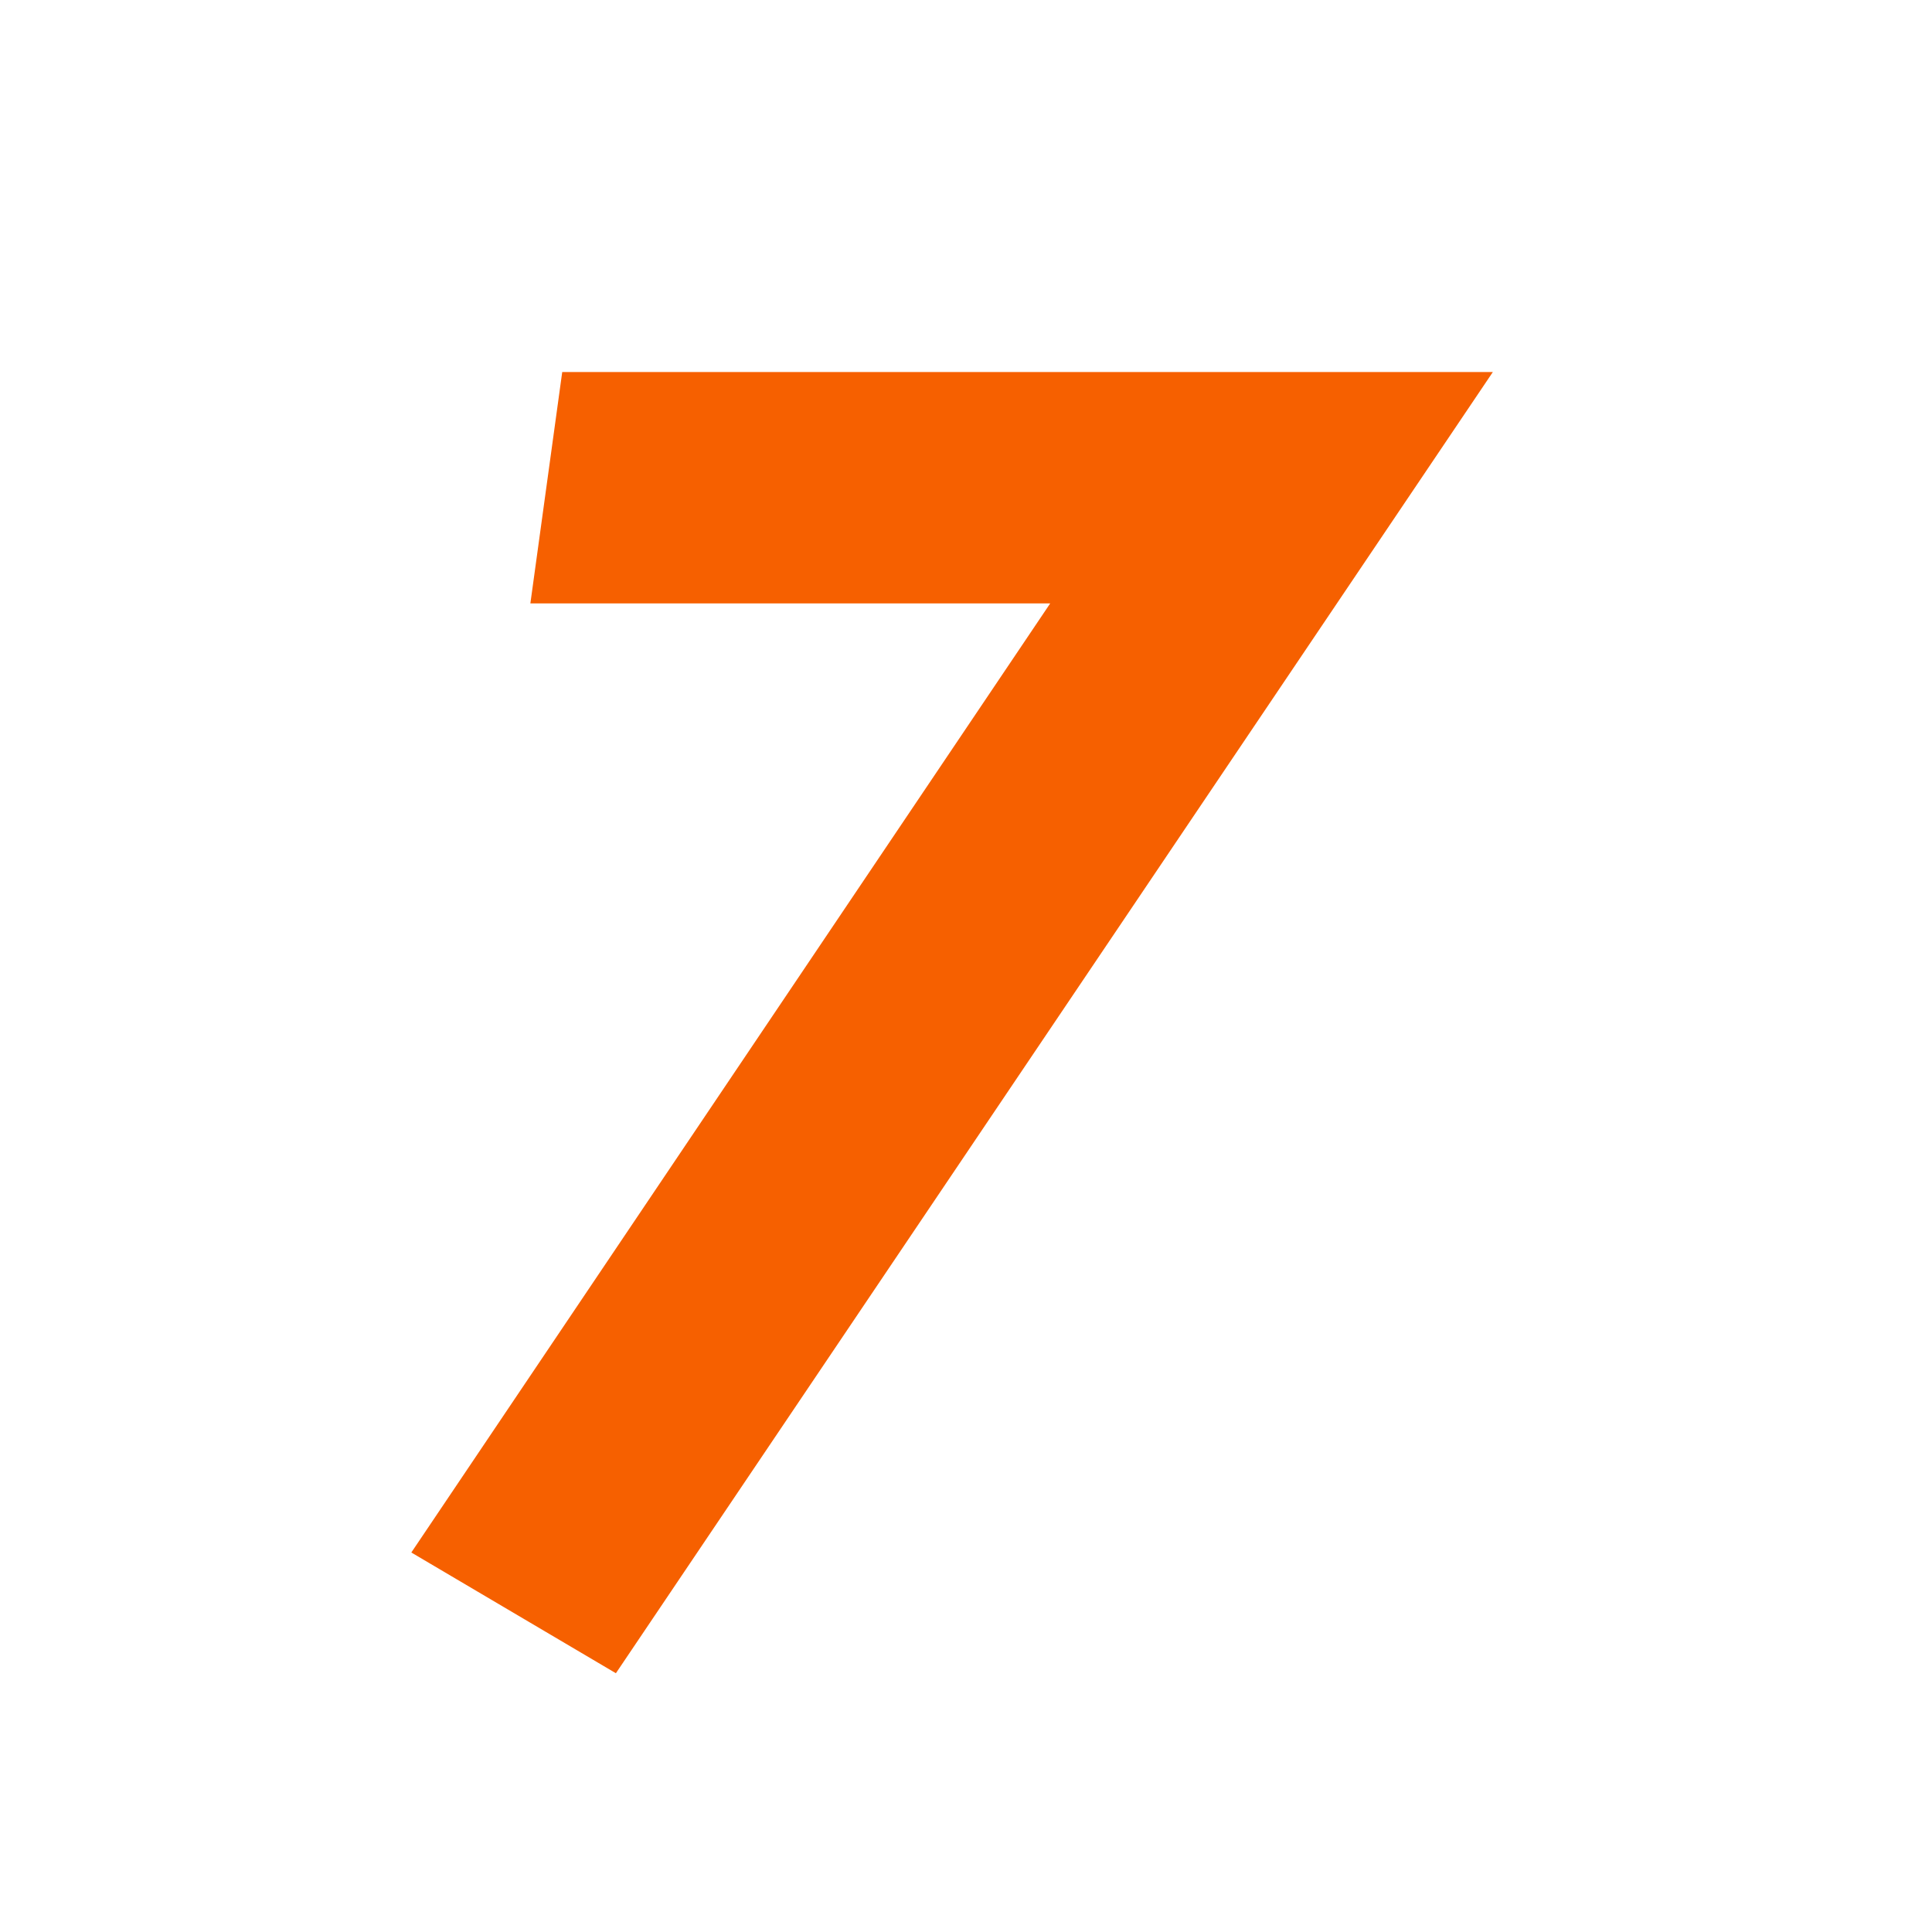
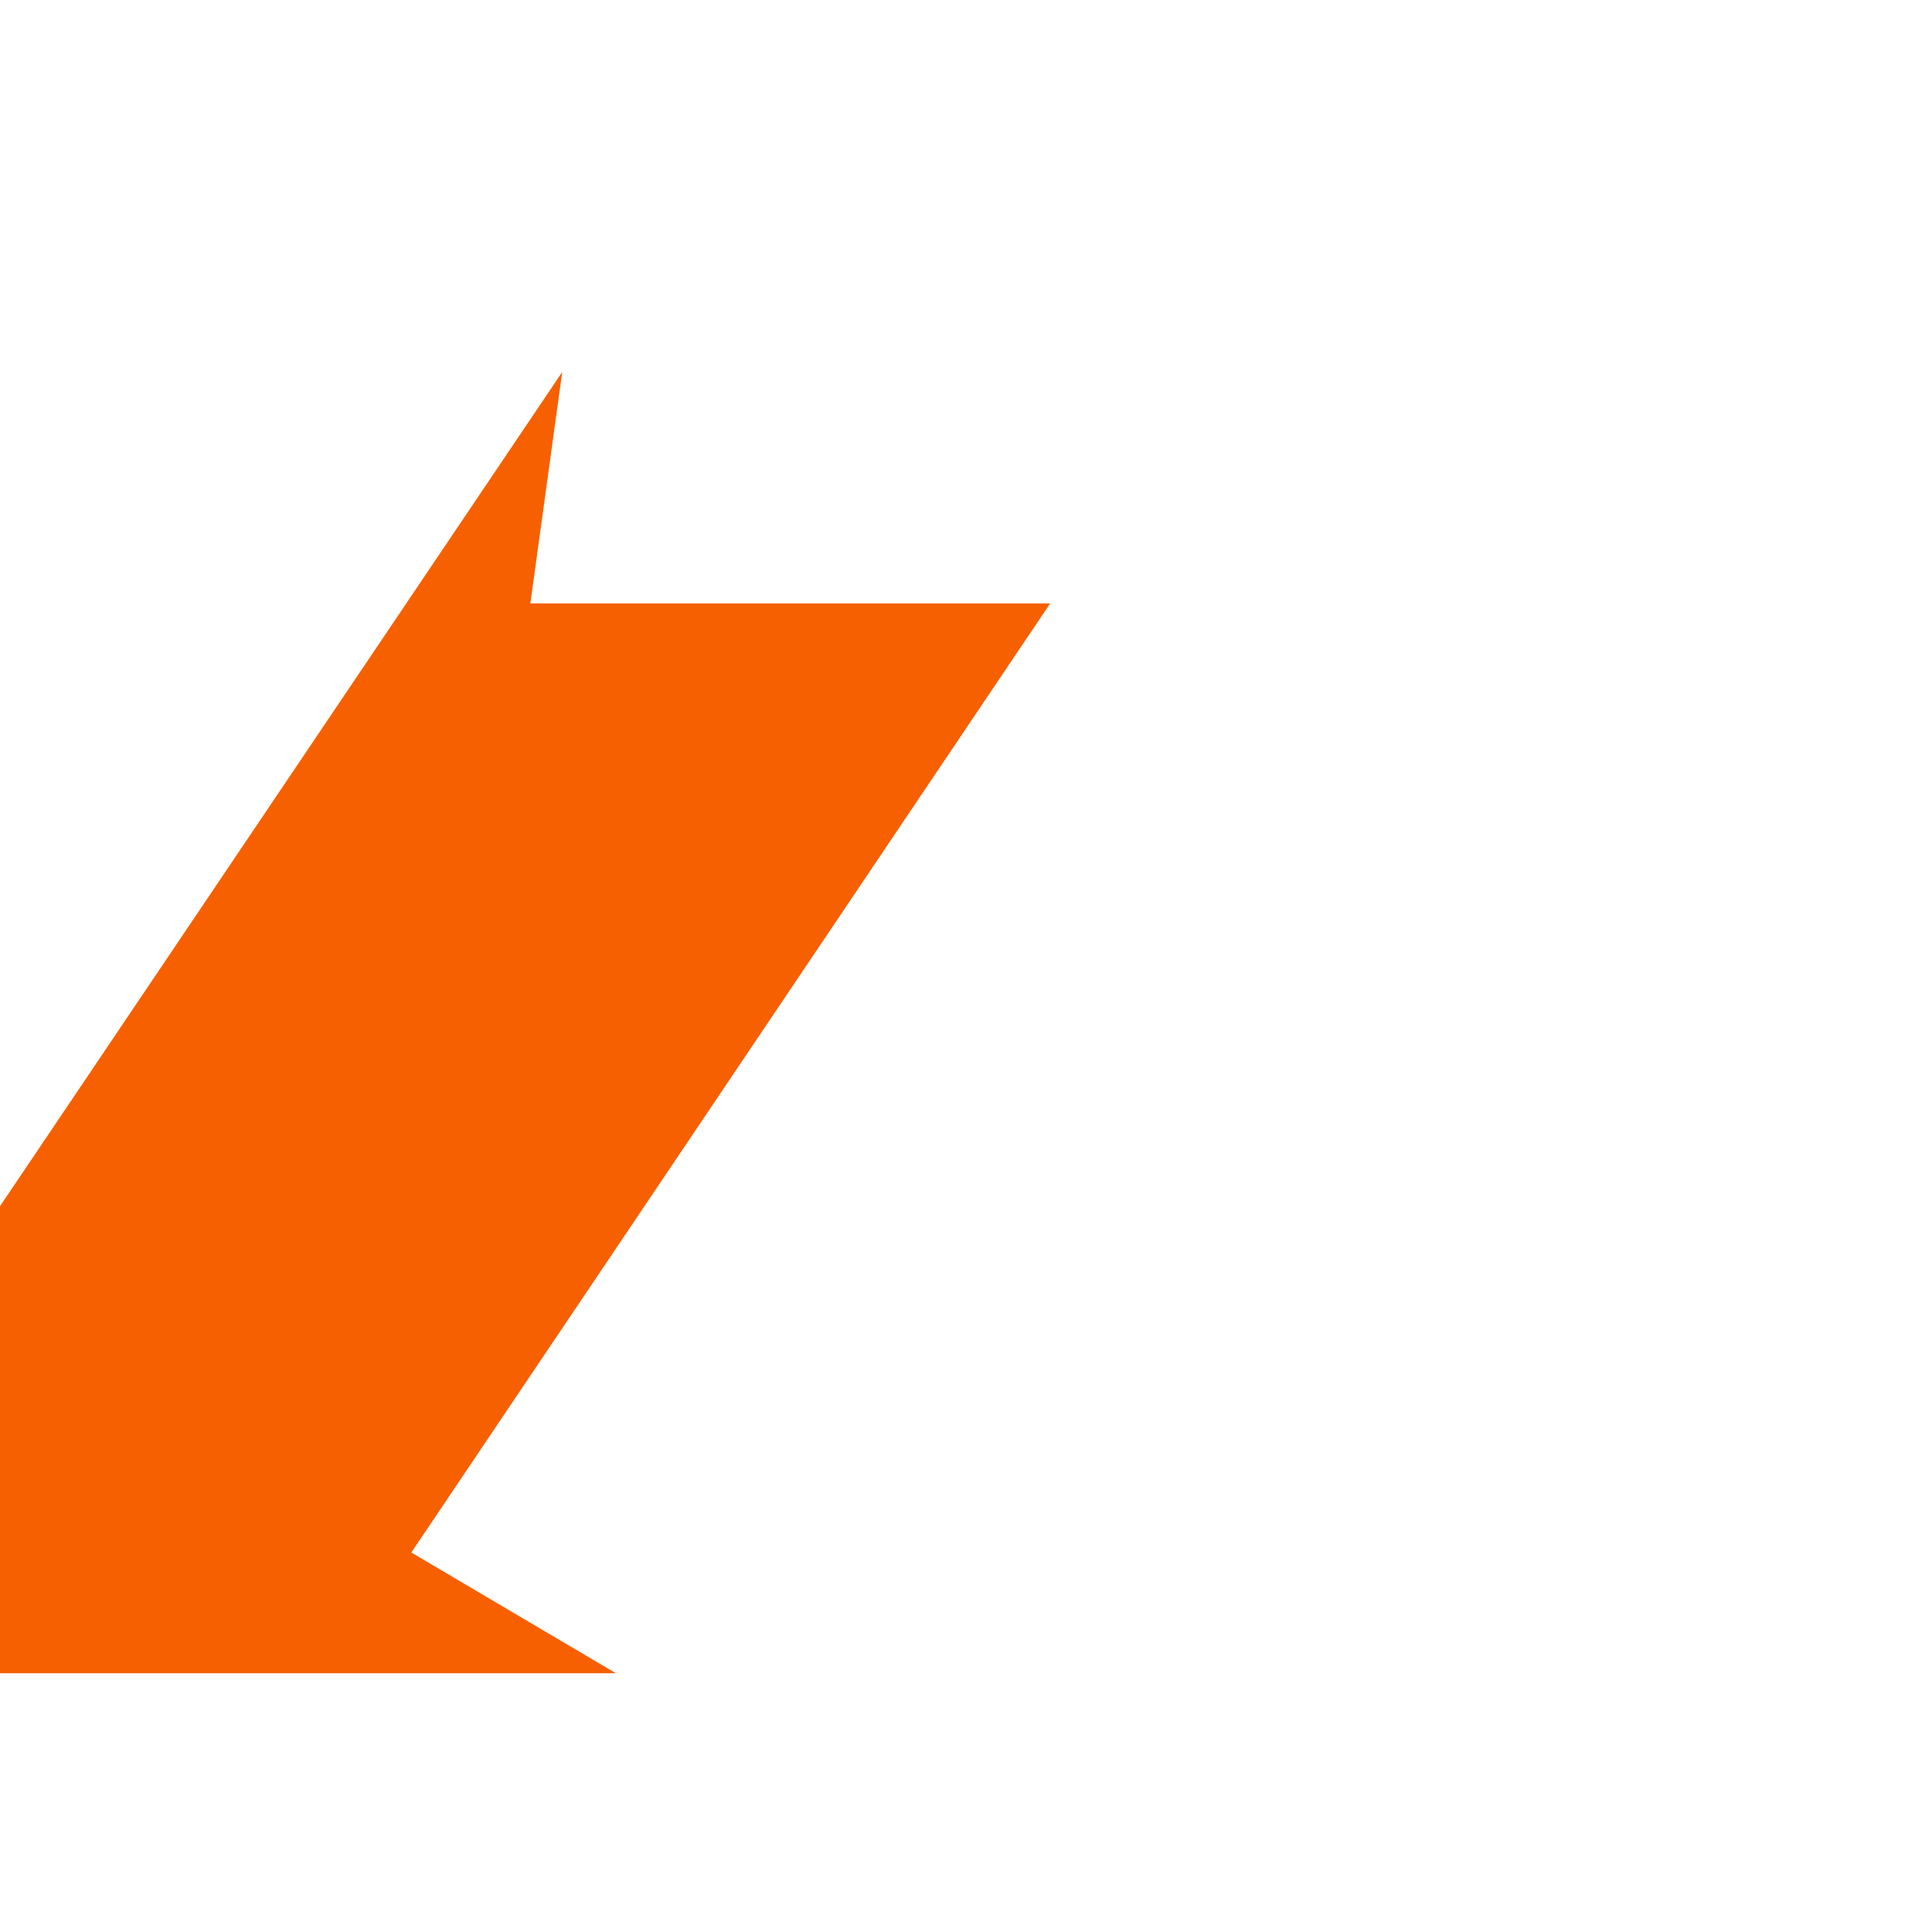
<svg xmlns="http://www.w3.org/2000/svg" id="_レイヤー_1" data-name="レイヤー_1" width="112" height="112" version="1.1" viewBox="0 0 112 112">
  <defs>
    <style>
      .st0 {
        fill: #f66000;
      }

      .st1 {
        fill: #fff;
      }
    </style>
  </defs>
-   <rect class="st1" width="112" height="112" />
-   <path class="st0" d="M35.704,96.999l-11.859-6.999,37.036-55.019h-30.135l1.847-13.415h53.95l-50.839,75.433Z" />
+   <path class="st0" d="M35.704,96.999l-11.859-6.999,37.036-55.019h-30.135l1.847-13.415l-50.839,75.433Z" />
</svg>